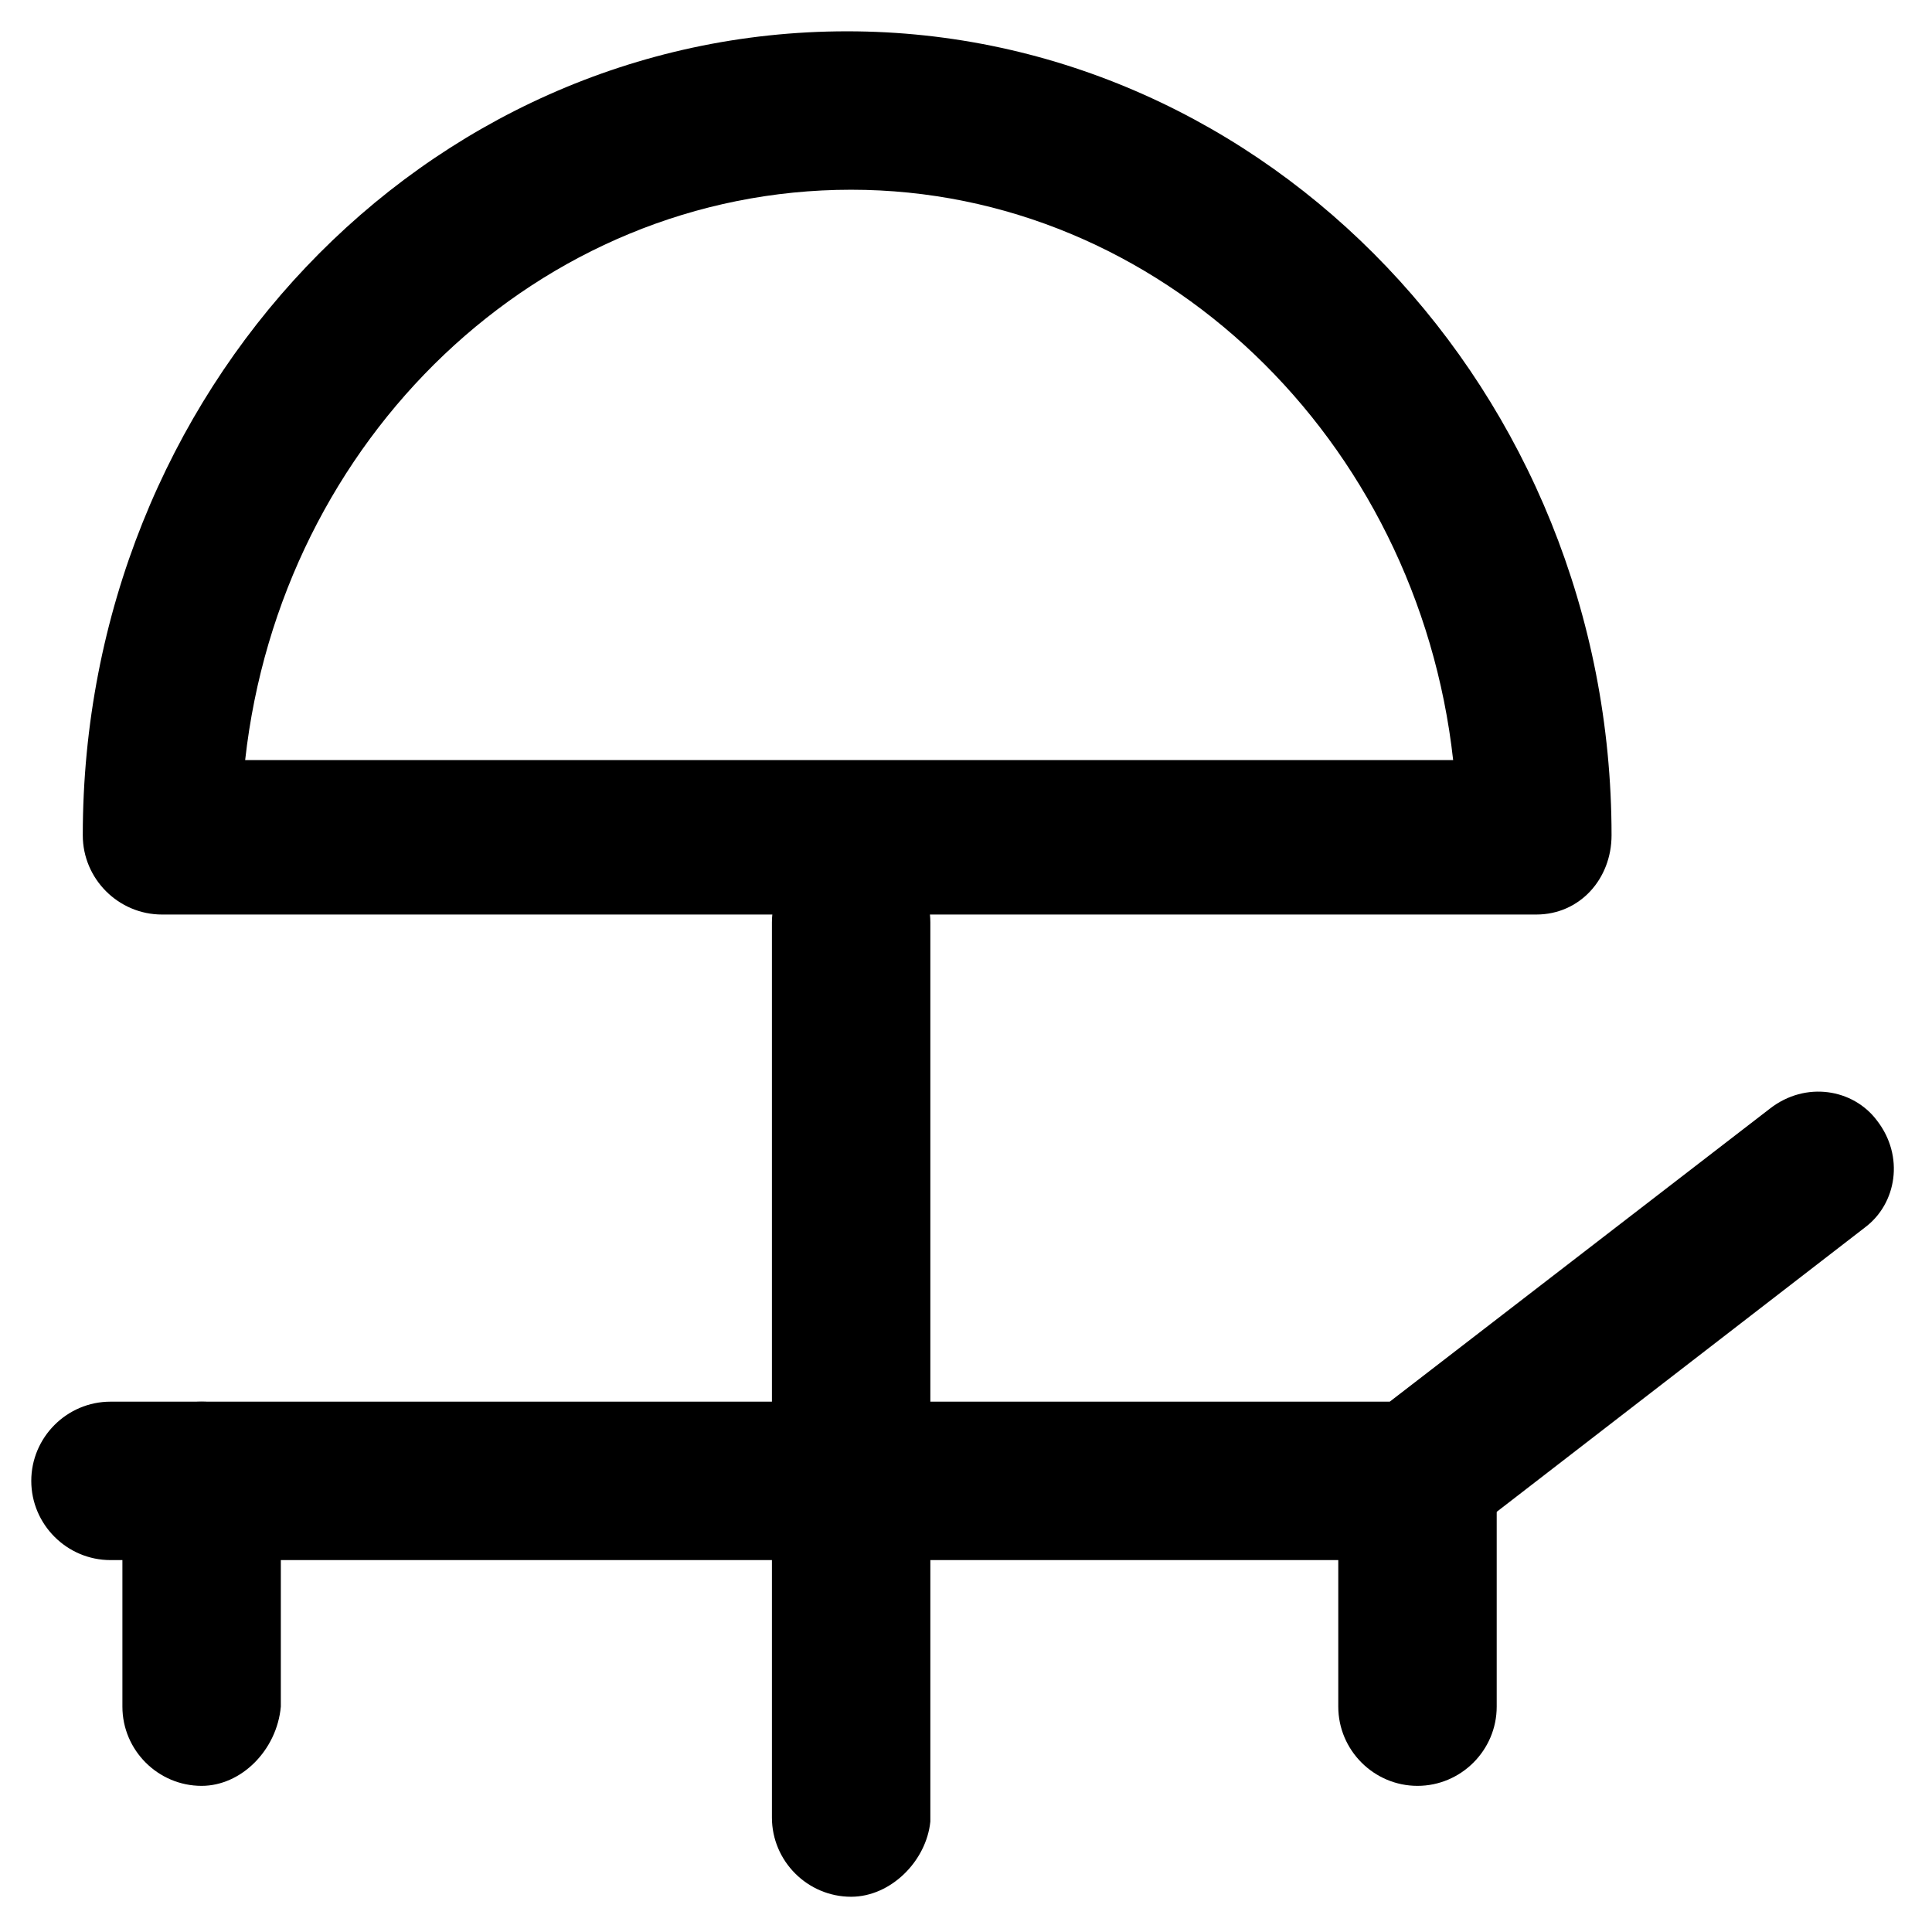
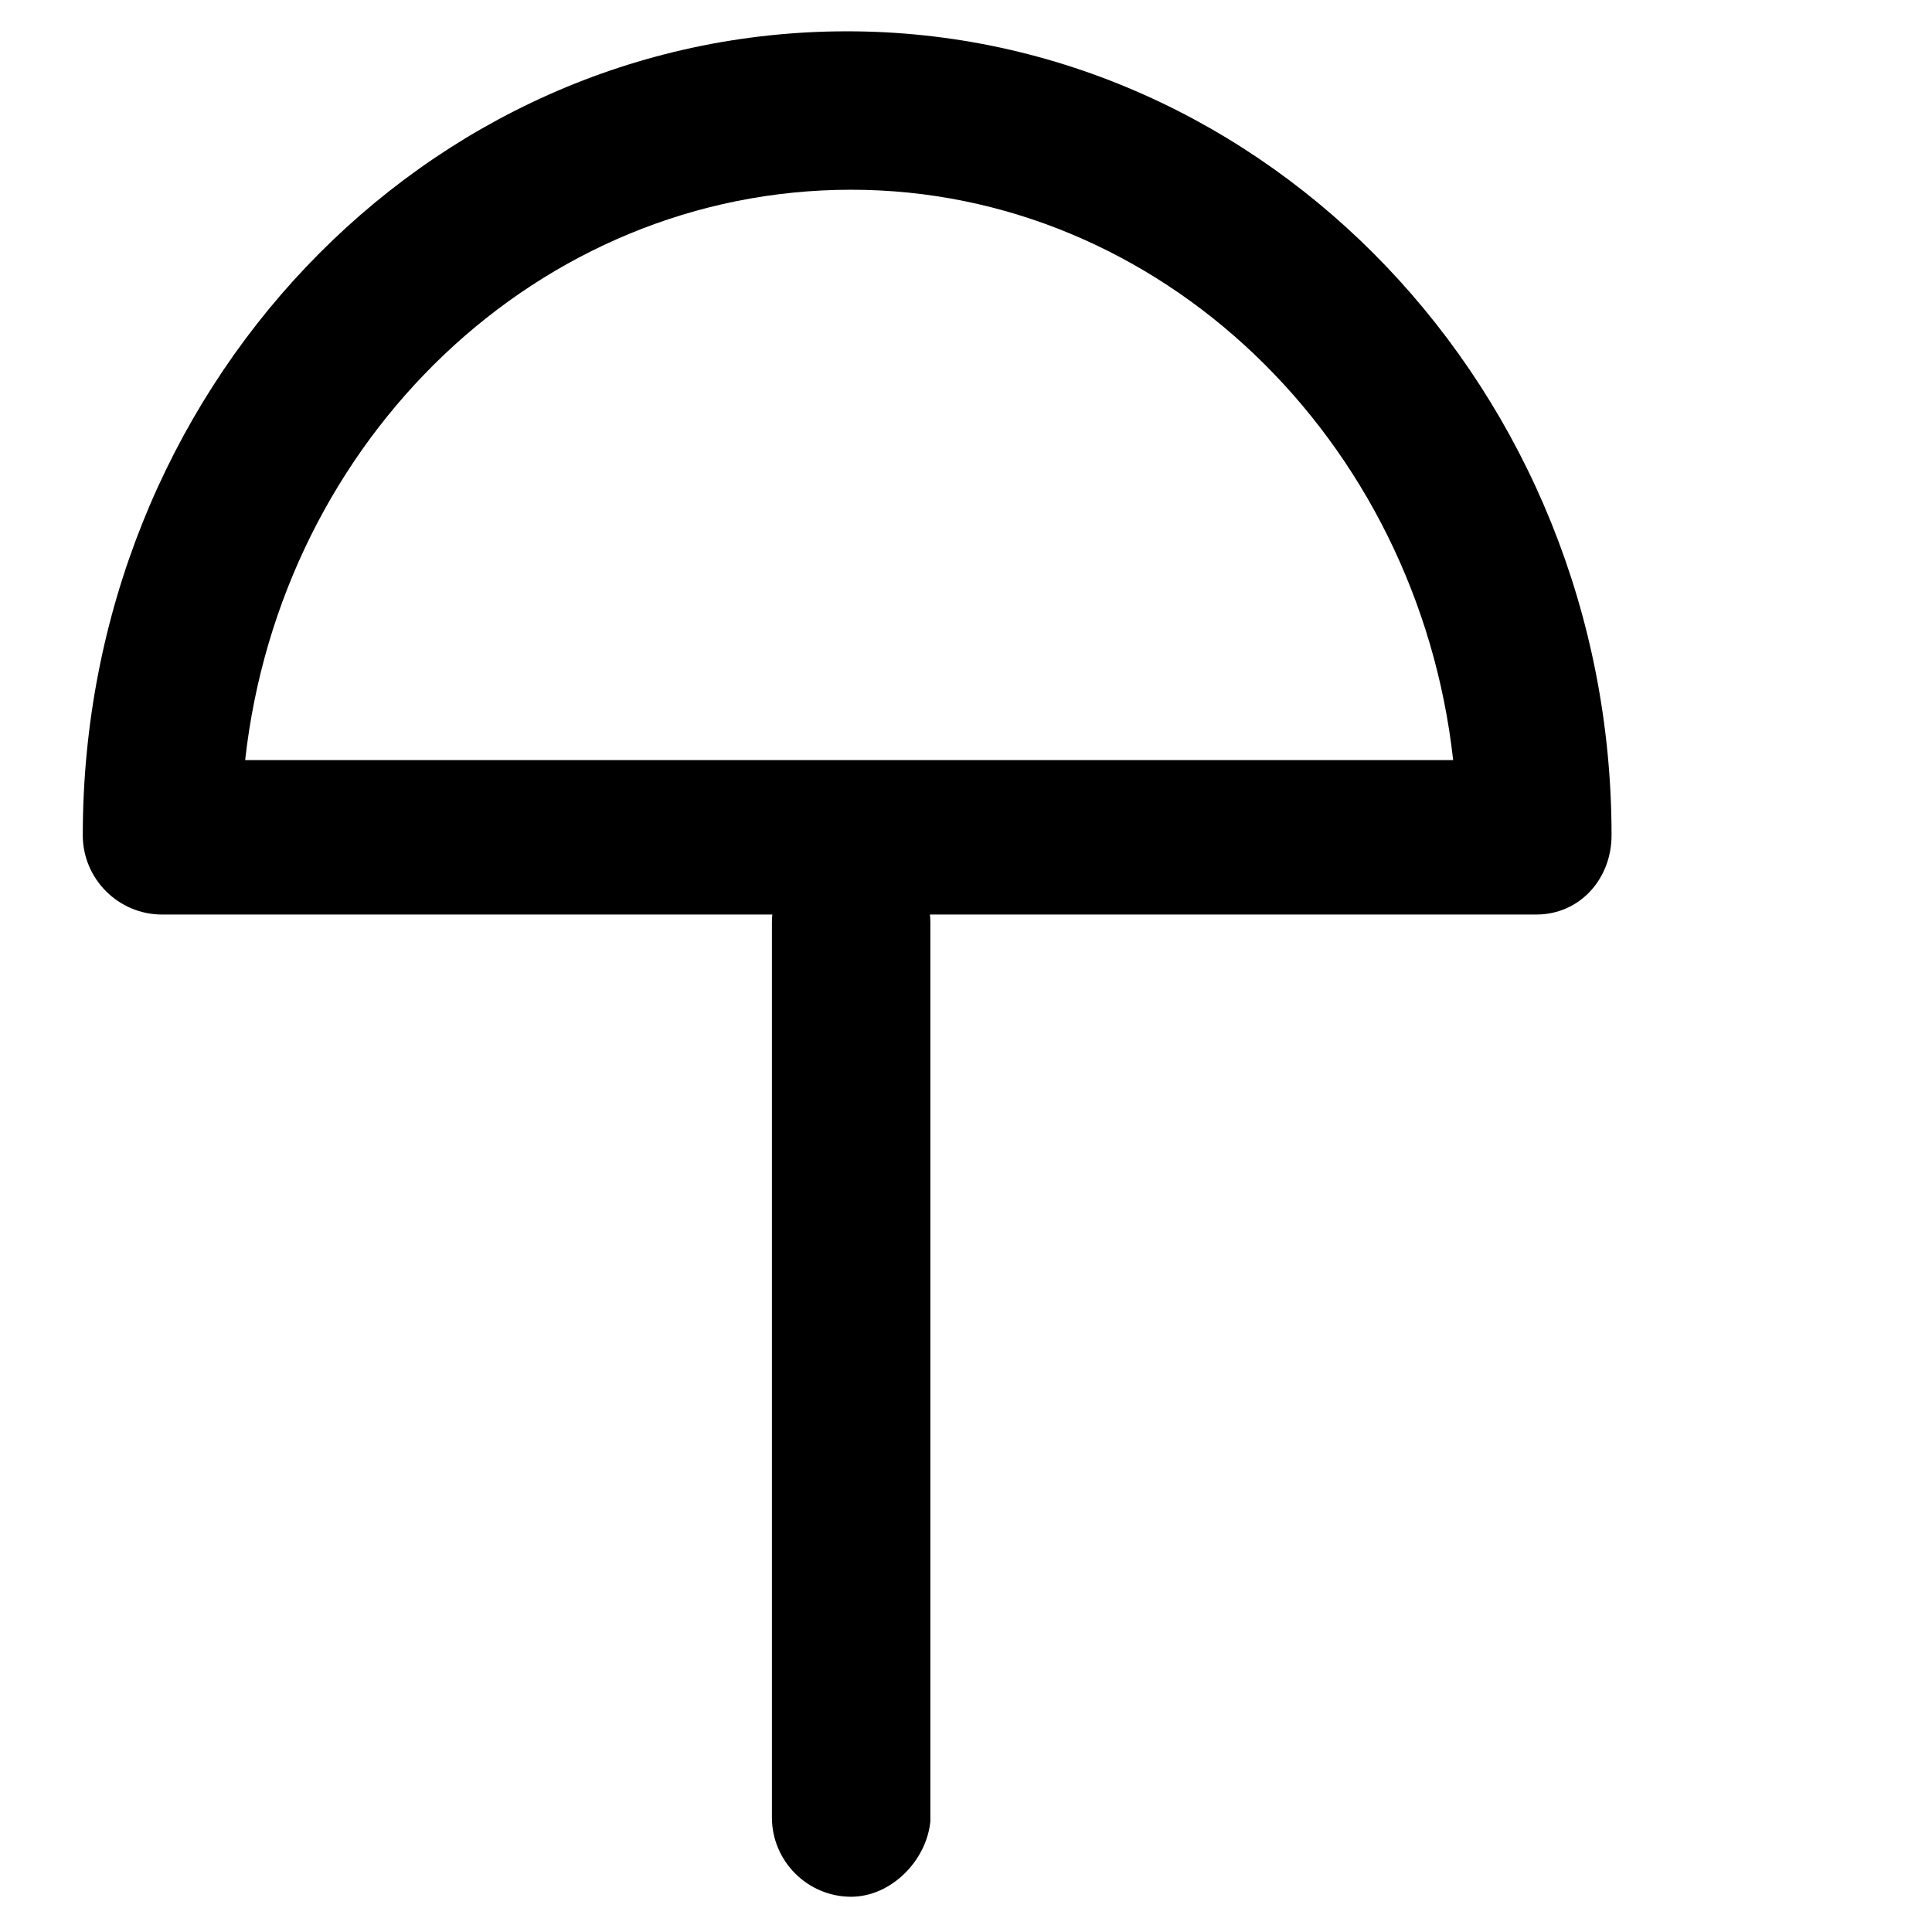
<svg xmlns="http://www.w3.org/2000/svg" fill="#000000" width="800px" height="800px" version="1.1" viewBox="144 144 512 512">
  <g>
-     <path d="m519.65 557.44h-346.37c-11.547 0-20.992-9.445-20.992-20.992 0-11.547 9.445-20.992 20.992-20.992h339.02l100.76-77.672c9.445-7.348 22.043-5.246 28.34 3.148 7.348 9.445 5.246 22.043-3.148 28.34l-106.01 81.867c-3.148 5.254-7.348 6.301-12.598 6.301z" />
-     <path d="m197.43 617.27c-11.547 0-20.992-9.445-20.992-20.992v-59.828c0-11.547 9.445-20.992 20.992-20.992s20.992 9.445 20.992 20.992v59.828c-1.051 11.547-10.496 20.992-20.992 20.992z" />
-     <path d="m519.65 617.27c-11.547 0-20.992-9.445-20.992-20.992v-59.828c0-11.547 9.445-20.992 20.992-20.992s20.992 9.445 20.992 20.992v59.828c0 11.547-9.445 20.992-20.992 20.992z" />
    <path d="m369.56 646.66c-11.547 0-20.992-9.445-20.992-20.992v-237.21c0-11.547 9.445-20.992 20.992-20.992s20.992 9.445 20.992 20.992v238.26c-1.047 10.492-10.496 19.941-20.992 19.941z" />
-     <path d="m551.14 386.36h-364.21c-11.547 0-20.992-9.445-20.992-20.992 0-117.55 90.266-213.07 202.57-213.07 111.26 0 202.57 95.516 202.57 213.07-0.004 11.543-8.398 20.992-19.945 20.992zm-342.17-40.938h320.13c-9.445-85.02-77.672-151.14-159.54-151.14-82.922 0.004-151.14 66.129-160.59 151.14z" />
+     <path d="m551.14 386.36h-364.21c-11.547 0-20.992-9.445-20.992-20.992 0-117.55 90.266-213.07 202.57-213.07 111.26 0 202.57 95.516 202.57 213.07-0.004 11.543-8.398 20.992-19.945 20.992zm-342.17-40.938h320.13c-9.445-85.02-77.672-151.14-159.54-151.14-82.922 0.004-151.14 66.129-160.59 151.14" />
  </g>
</svg>